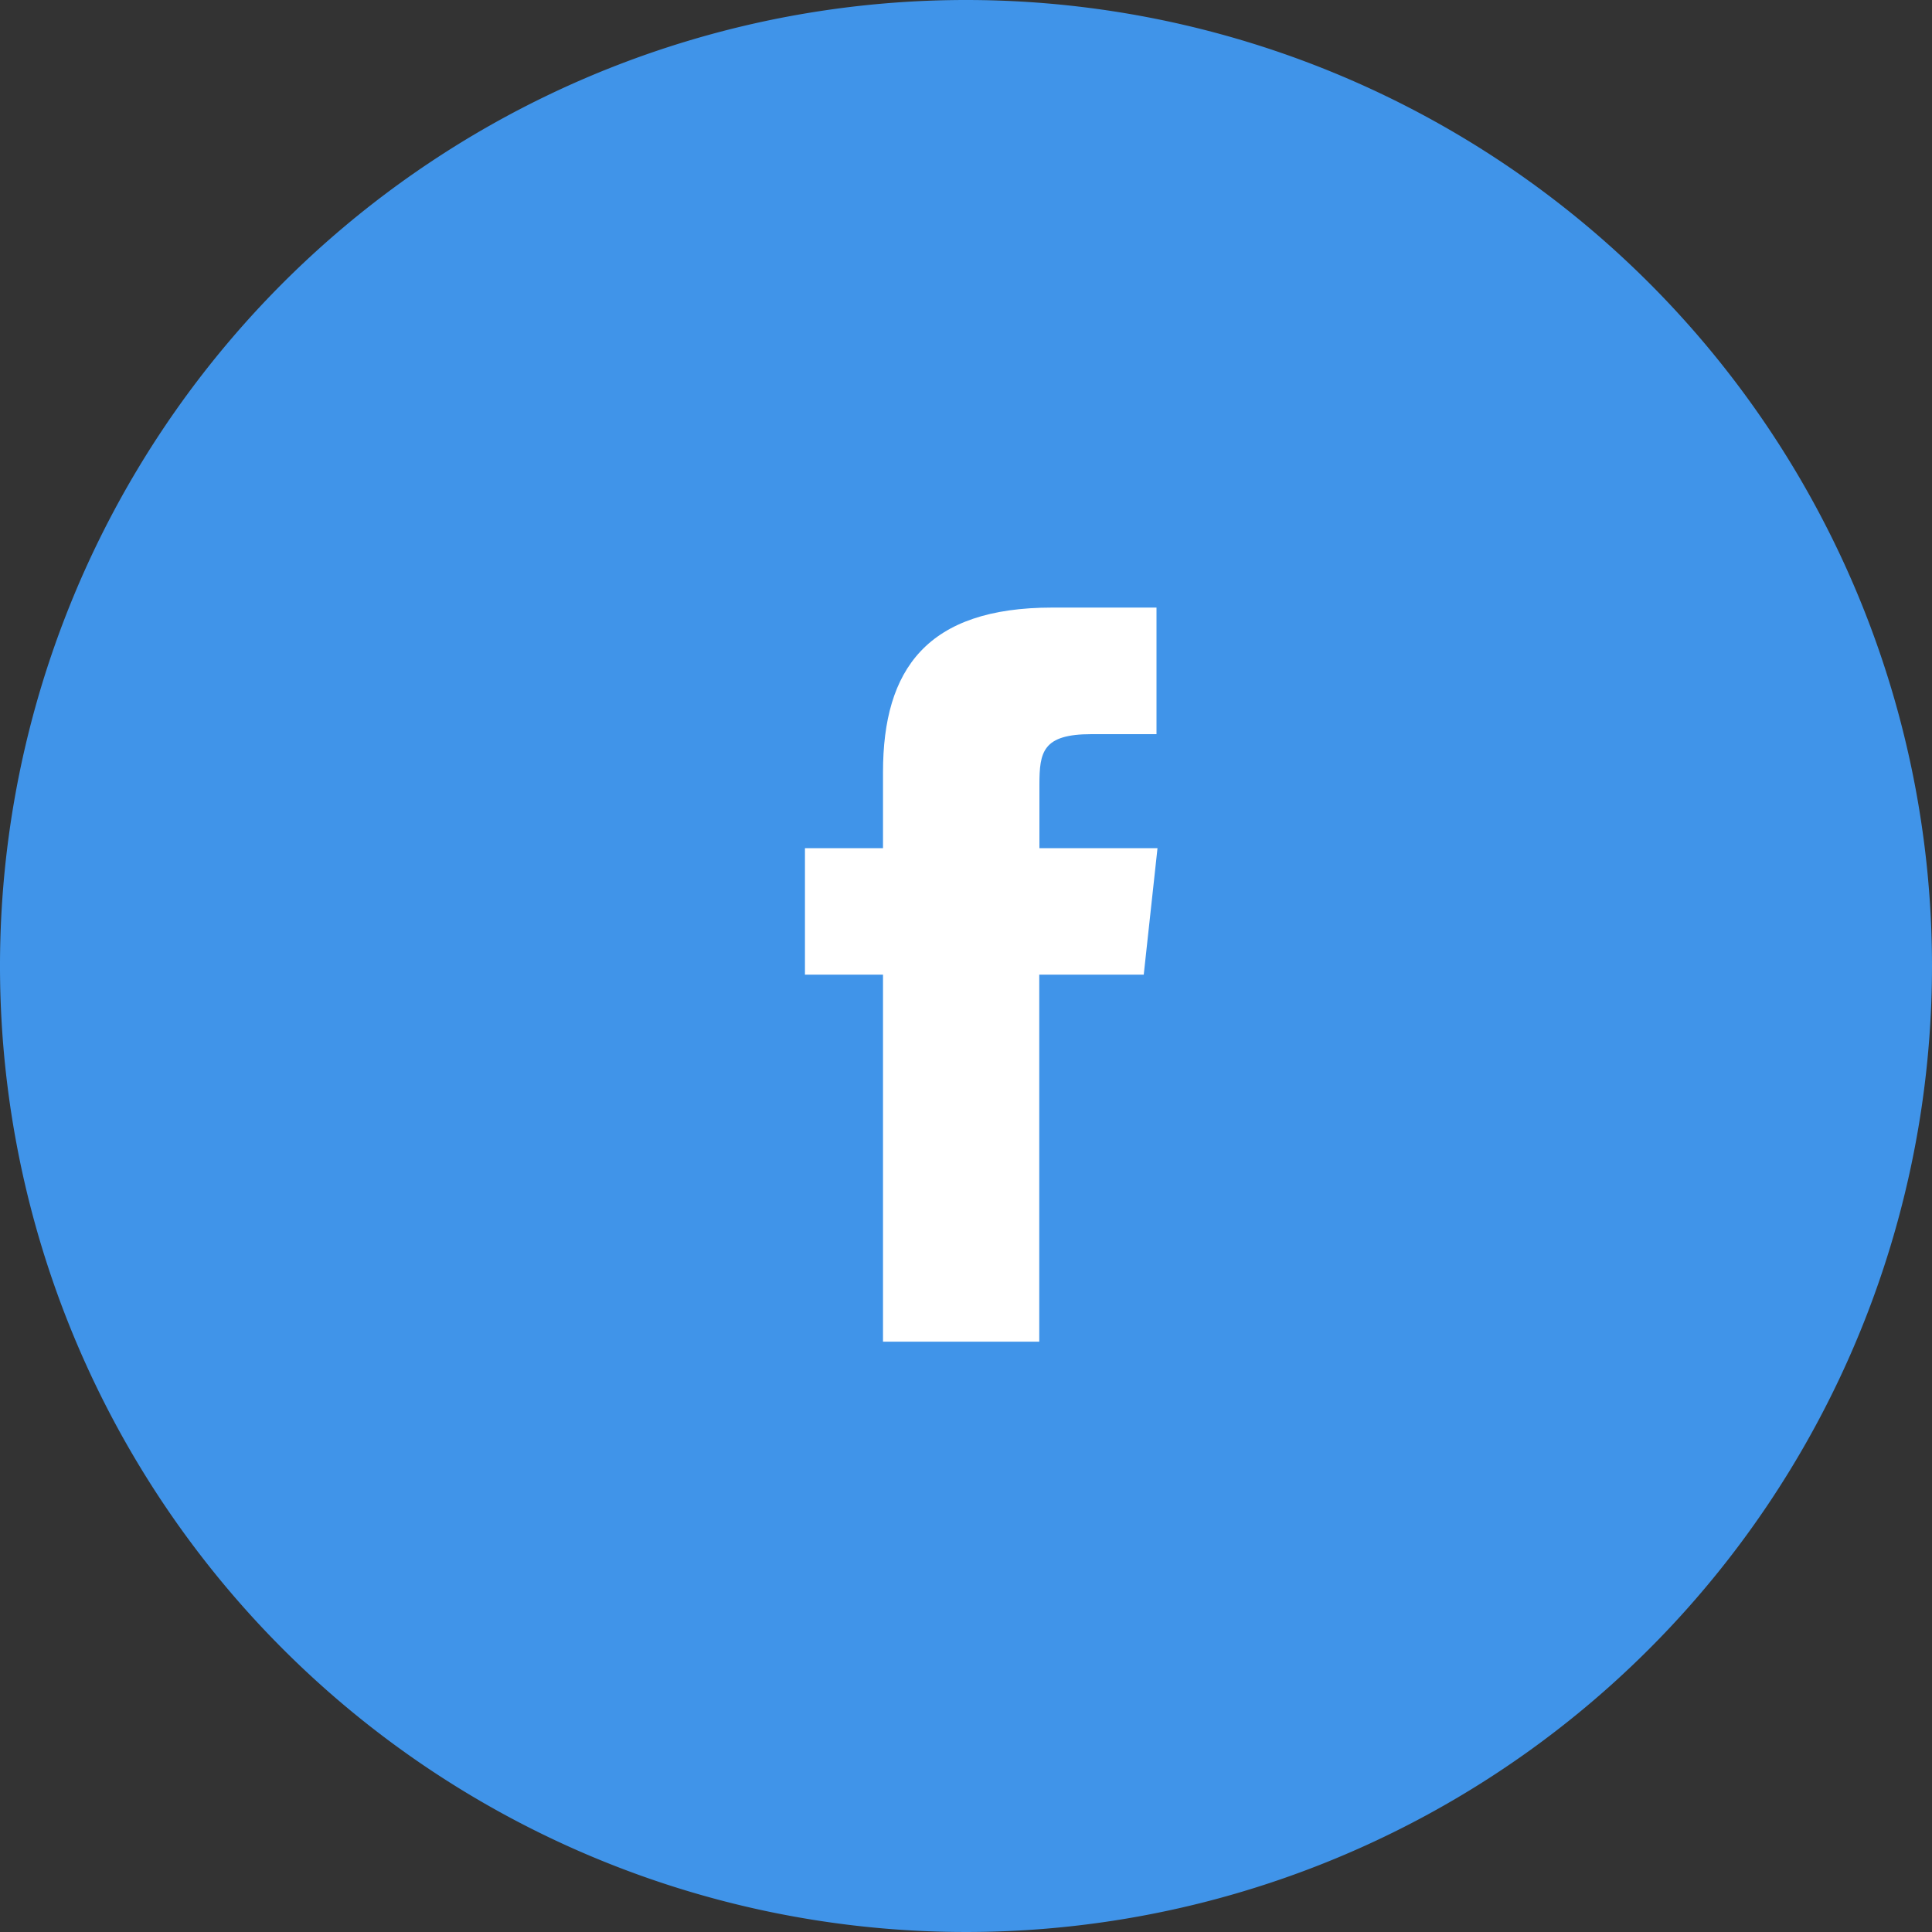
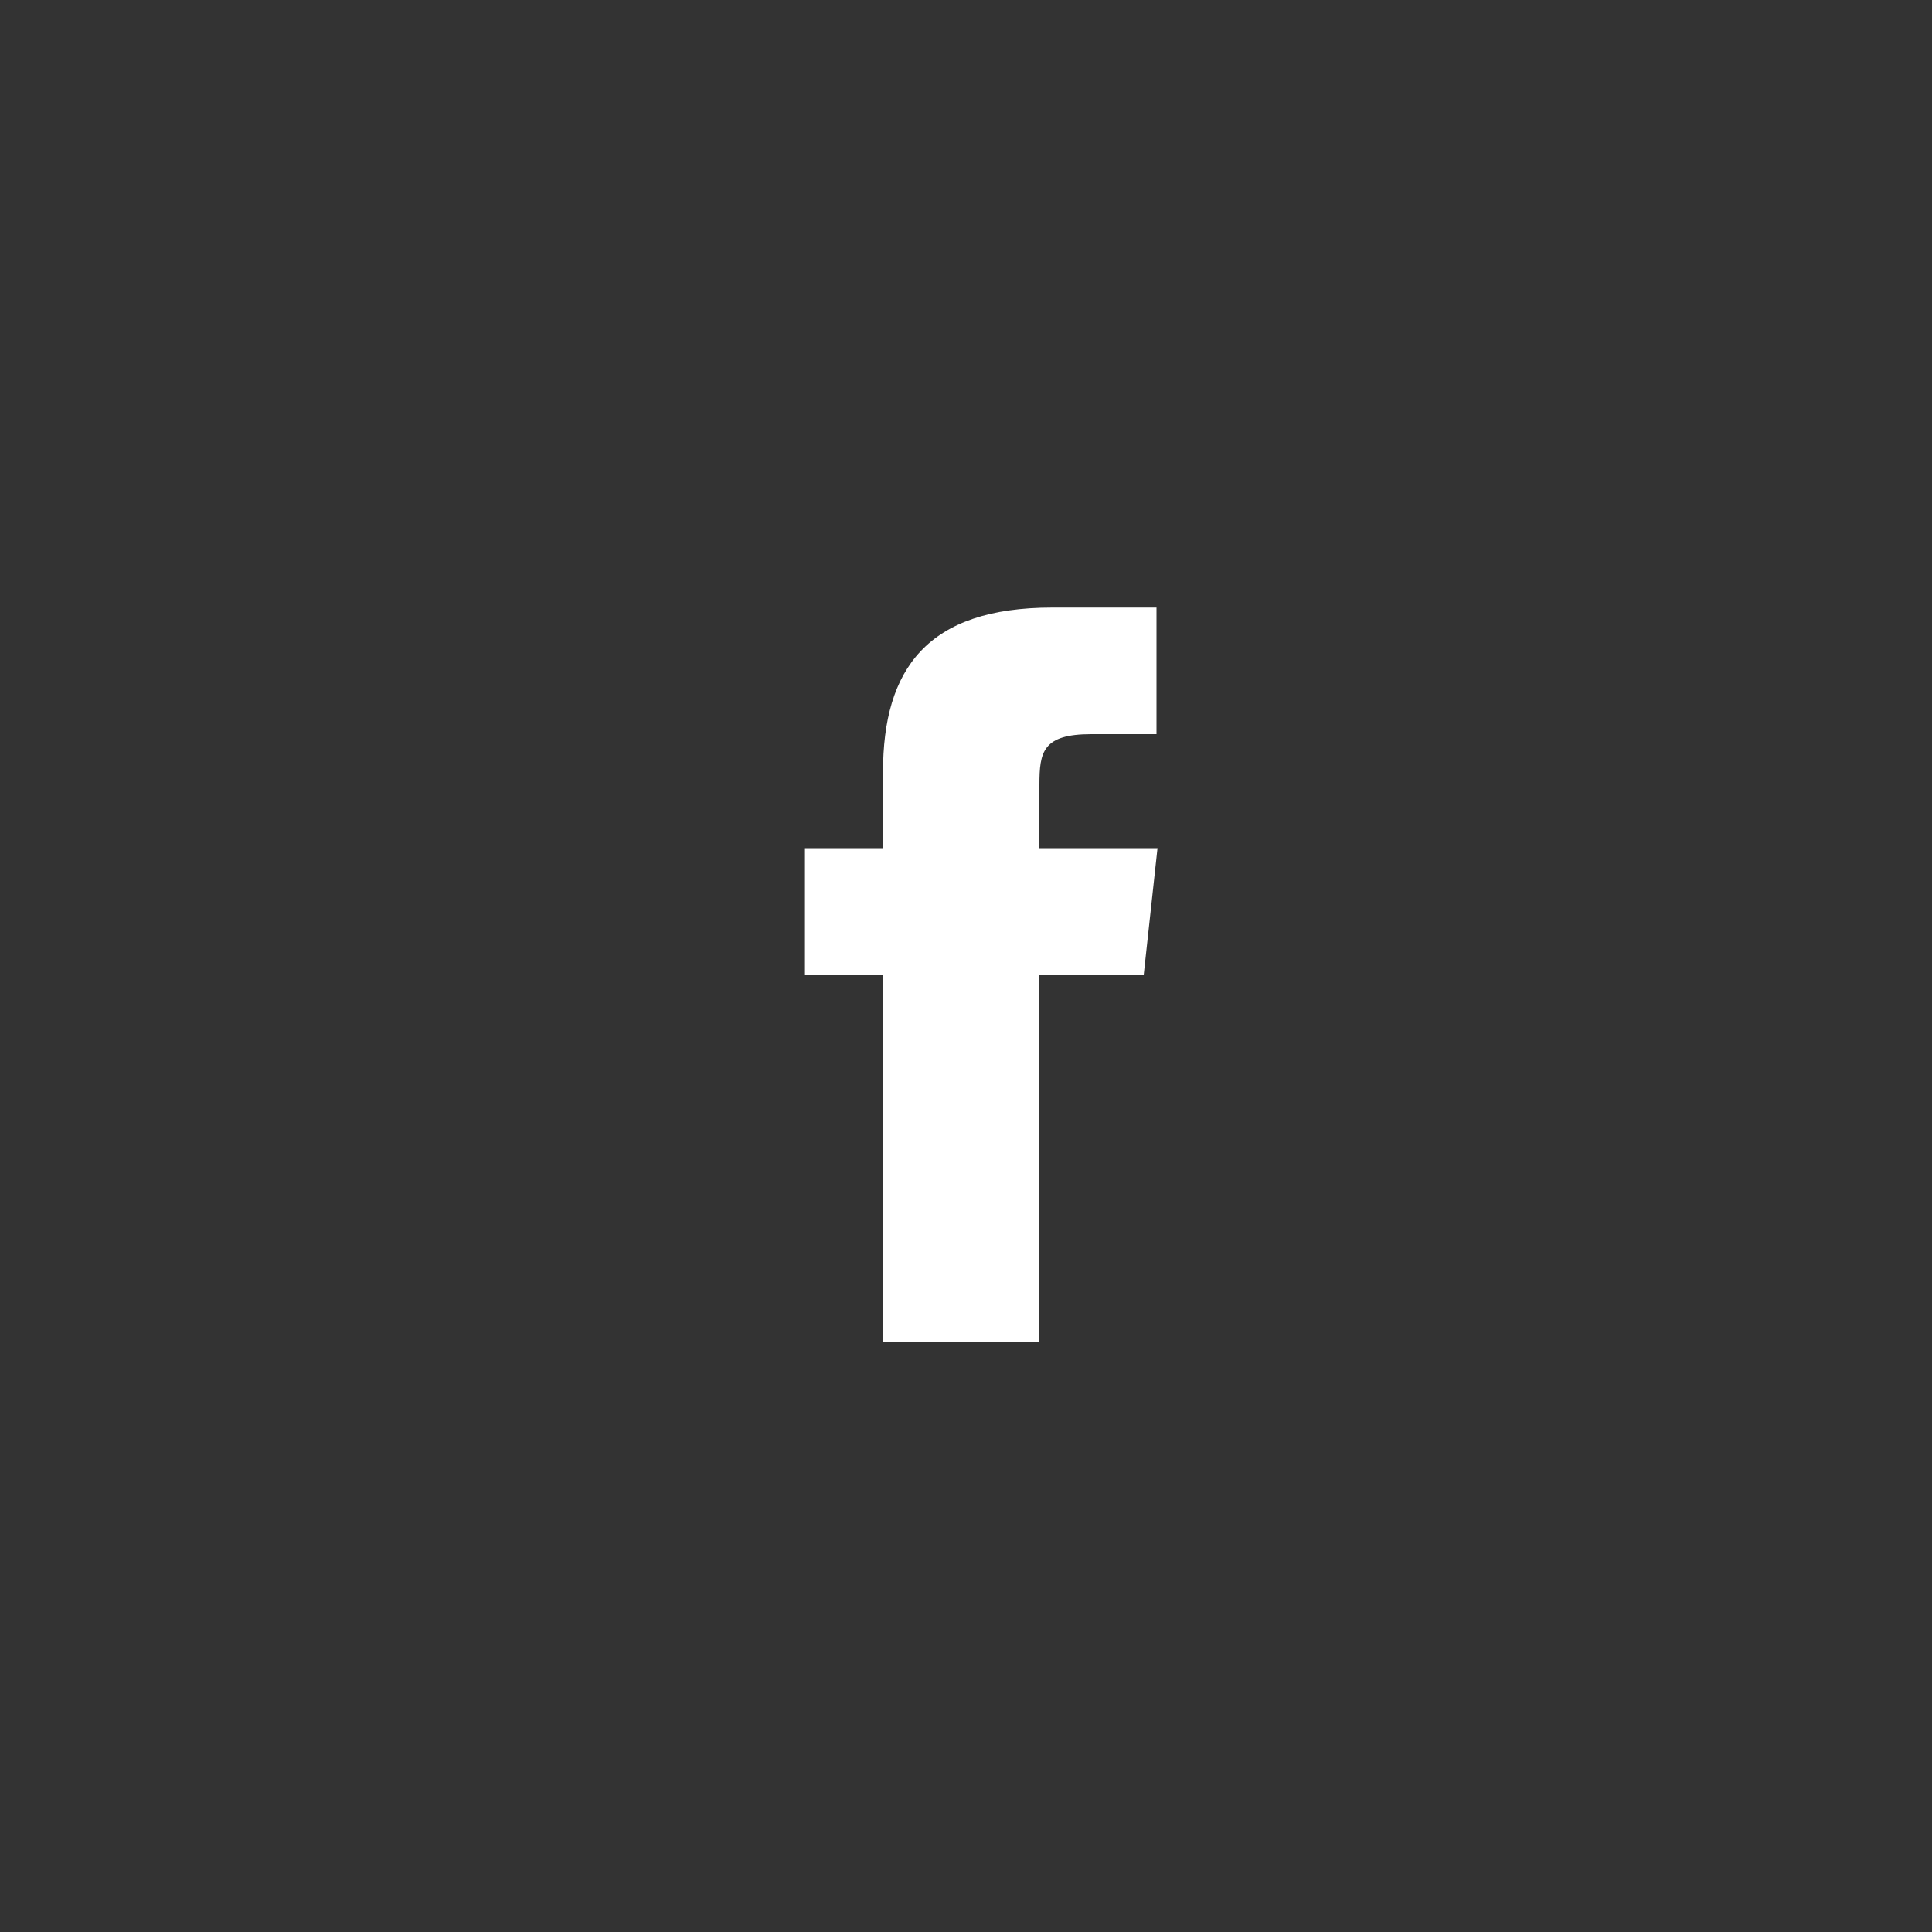
<svg xmlns="http://www.w3.org/2000/svg" id="Vector_Smart_Object" data-name="Vector Smart Object" width="25" height="25" viewBox="0 0 25 25">
  <rect x="0" y="0" width="25" height="25" fill="#333333" stroke="none" />
  <g id="Desktop">
    <g id="Main-Desktop">
      <g id="Footer">
        <g id="social-normal">
          <g id="facebook-icon">
-             <path id="Page-1" d="M25,12.5A12.5,12.5,0,1,1,12.5,0,12.5,12.5,0,0,1,25,12.5Z" fill="#4094e9" />
            <path id="Tracé_778" data-name="Tracé 778" d="M13.448,17.361H11.426V12.612h-1.01V10.975h1.01V9.992c0-1.335.571-2.13,2.19-2.13h1.349V9.5h-.842c-.631,0-.673.229-.673.656l0,.819h1.528L14.8,12.612H13.448v4.749" fill="#fff" />
          </g>
        </g>
      </g>
    </g>
  </g>
</svg>